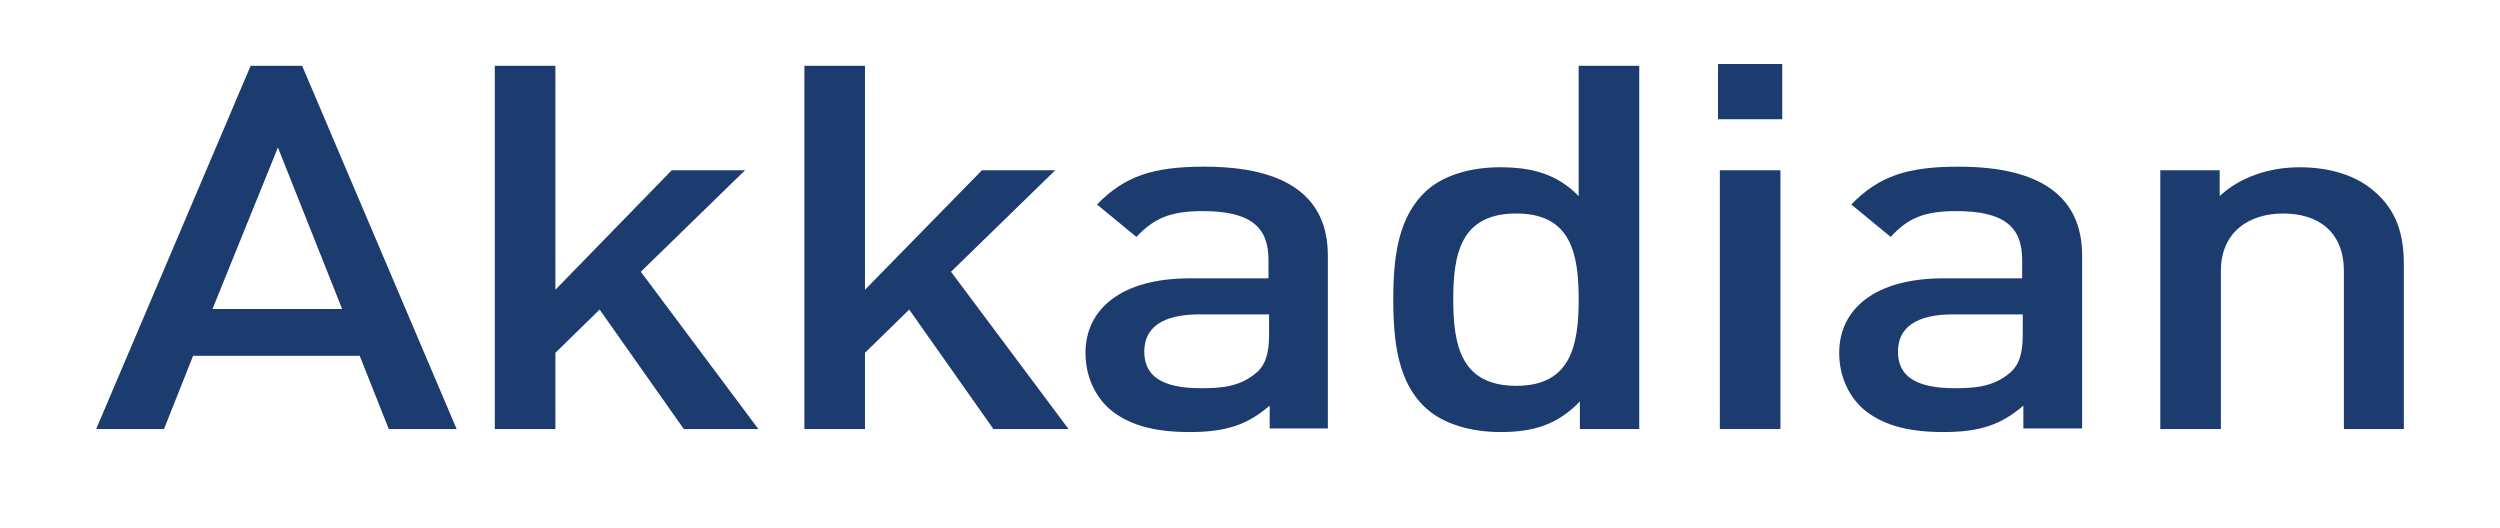
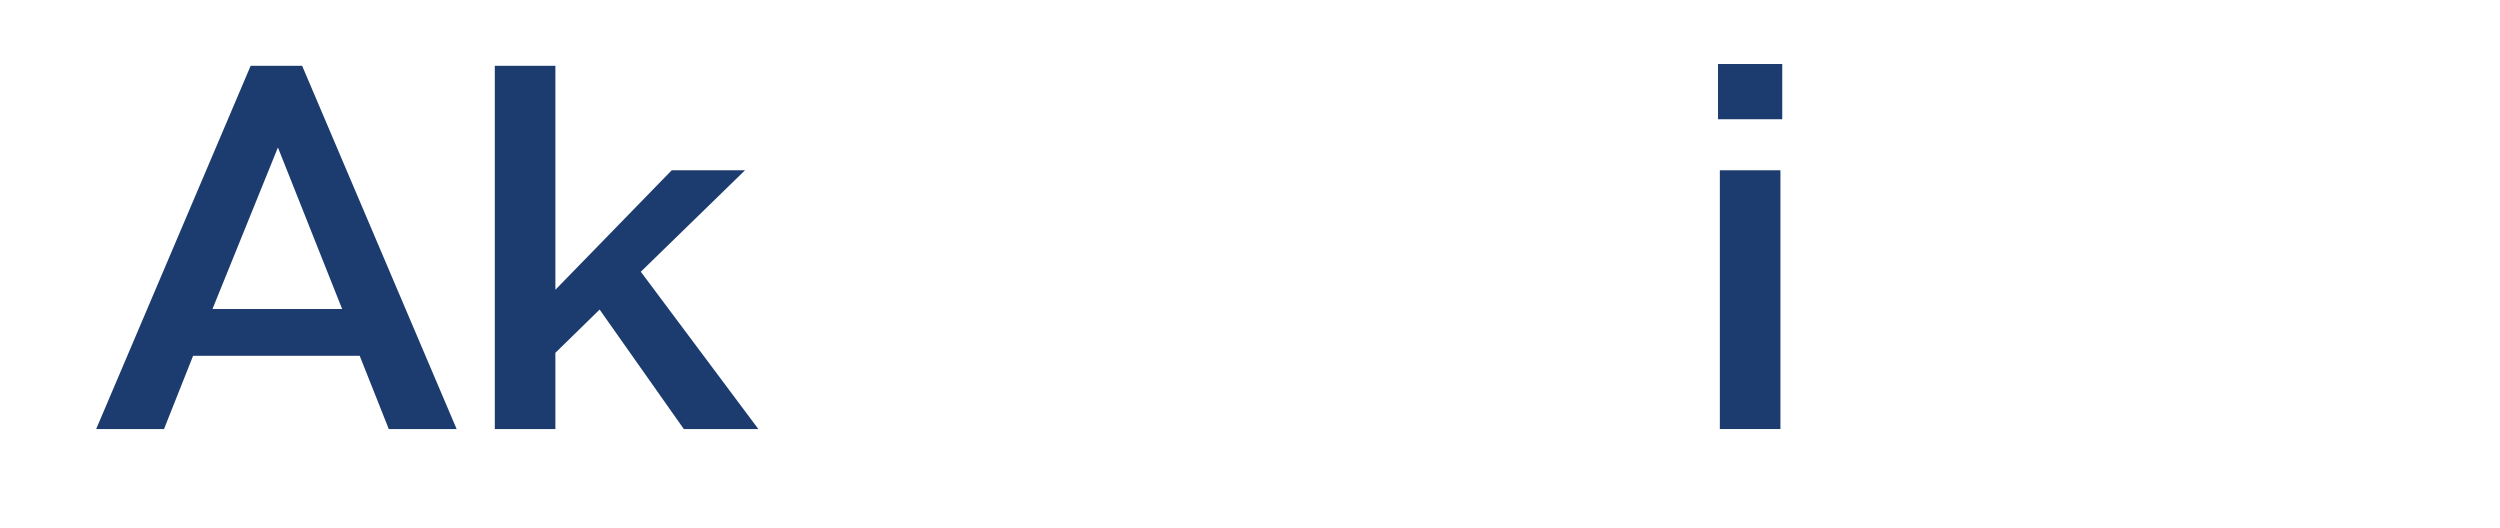
<svg xmlns="http://www.w3.org/2000/svg" width="440" height="93" viewBox="0 0 440 93" fill="none">
  <path d="M68.426 75.514L63.308 62.622H33.984L28.866 75.514H16.924L44.114 11.584H53.178L80.369 75.514H68.426ZM48.913 25.955L37.397 54.38H60.216L48.913 25.955Z" fill="#1C3B6F" />
  <path d="M120.354 75.512L105.533 54.484L97.749 62.092V75.512H87.086V11.582H97.749V50.997L118.222 29.968H131.124L112.784 47.827L133.47 75.512H120.354Z" fill="#1C3B6F" />
-   <path d="M174.843 75.512L160.021 54.484L152.237 62.092V75.512H141.574V11.582H152.237V50.997L172.817 29.968H185.719L167.379 47.827L188.065 75.512H174.843Z" fill="#1C3B6F" />
-   <path d="M223.464 75.512V71.391C219.625 74.667 216 76.041 209.389 76.041C202.778 76.041 198.406 74.667 195.207 71.92C192.541 69.489 191.049 66.002 191.049 62.092C191.049 54.484 197.233 48.989 209.389 48.989H223.251V45.714C223.251 39.902 220.052 37.154 211.628 37.154C205.977 37.154 203.098 38.422 200.006 41.698L193.075 35.992C197.98 30.92 203.098 29.335 211.948 29.335C226.557 29.335 233.701 34.724 233.701 44.974V75.407H223.464V75.512ZM223.251 55.33H211.095C204.591 55.33 201.392 57.654 201.392 61.881C201.392 66.108 204.377 68.327 211.415 68.327C215.147 68.327 218.239 68.01 221.012 65.685C222.718 64.311 223.358 62.198 223.358 58.922V55.33H223.251Z" fill="#1C3B6F" />
-   <path d="M278.059 75.512V70.651C274.114 74.772 269.848 76.04 264.09 76.04C258.759 76.04 254.067 74.561 251.188 72.025C246.07 67.587 245.217 60.295 245.217 52.687C245.217 45.185 246.07 37.999 251.188 33.456C254.067 30.919 258.652 29.44 263.984 29.44C269.635 29.44 274.007 30.603 277.846 34.512V11.582H288.508V75.512H278.059ZM266.863 37.577C257.159 37.577 255.773 44.551 255.773 52.687C255.773 60.824 257.159 67.904 266.863 67.904C276.459 67.904 277.846 60.824 277.846 52.687C277.846 44.551 276.459 37.577 266.863 37.577Z" fill="#1C3B6F" />
  <path d="M302.373 20.987V11.266H313.675V20.987H302.373ZM302.692 75.513V29.969H313.356V75.513H302.692Z" fill="#1C3B6F" />
-   <path d="M356.113 75.512V71.391C352.274 74.667 348.649 76.041 342.038 76.041C335.427 76.041 331.055 74.667 327.857 71.92C325.191 69.489 323.699 66.002 323.699 62.092C323.699 54.484 329.882 48.989 342.038 48.989H355.901V45.714C355.901 39.902 352.703 37.154 344.278 37.154C338.625 37.154 335.748 38.422 332.762 41.698L325.832 35.992C330.736 30.92 335.853 29.335 344.704 29.335C359.314 29.335 366.455 34.724 366.455 44.974V75.407H356.113V75.512ZM355.901 55.33H343.745C337.241 55.33 334.042 57.654 334.042 61.881C334.042 66.108 337.026 68.327 344.063 68.327C347.798 68.327 350.889 68.01 353.662 65.685C355.368 64.311 356.008 62.198 356.008 58.922V55.33H355.901Z" fill="#1C3B6F" />
-   <path d="M412.522 75.512V47.721C412.522 40.642 407.829 37.577 401.858 37.577C395.887 37.577 390.874 40.747 390.874 47.721V75.512H380.213V29.969H390.663V34.513C394.287 31.131 399.407 29.44 404.737 29.44C410.175 29.44 414.654 30.92 417.745 33.562C421.799 36.943 423.076 41.275 423.076 46.453V75.512H412.522Z" fill="#1C3B6F" />
</svg>